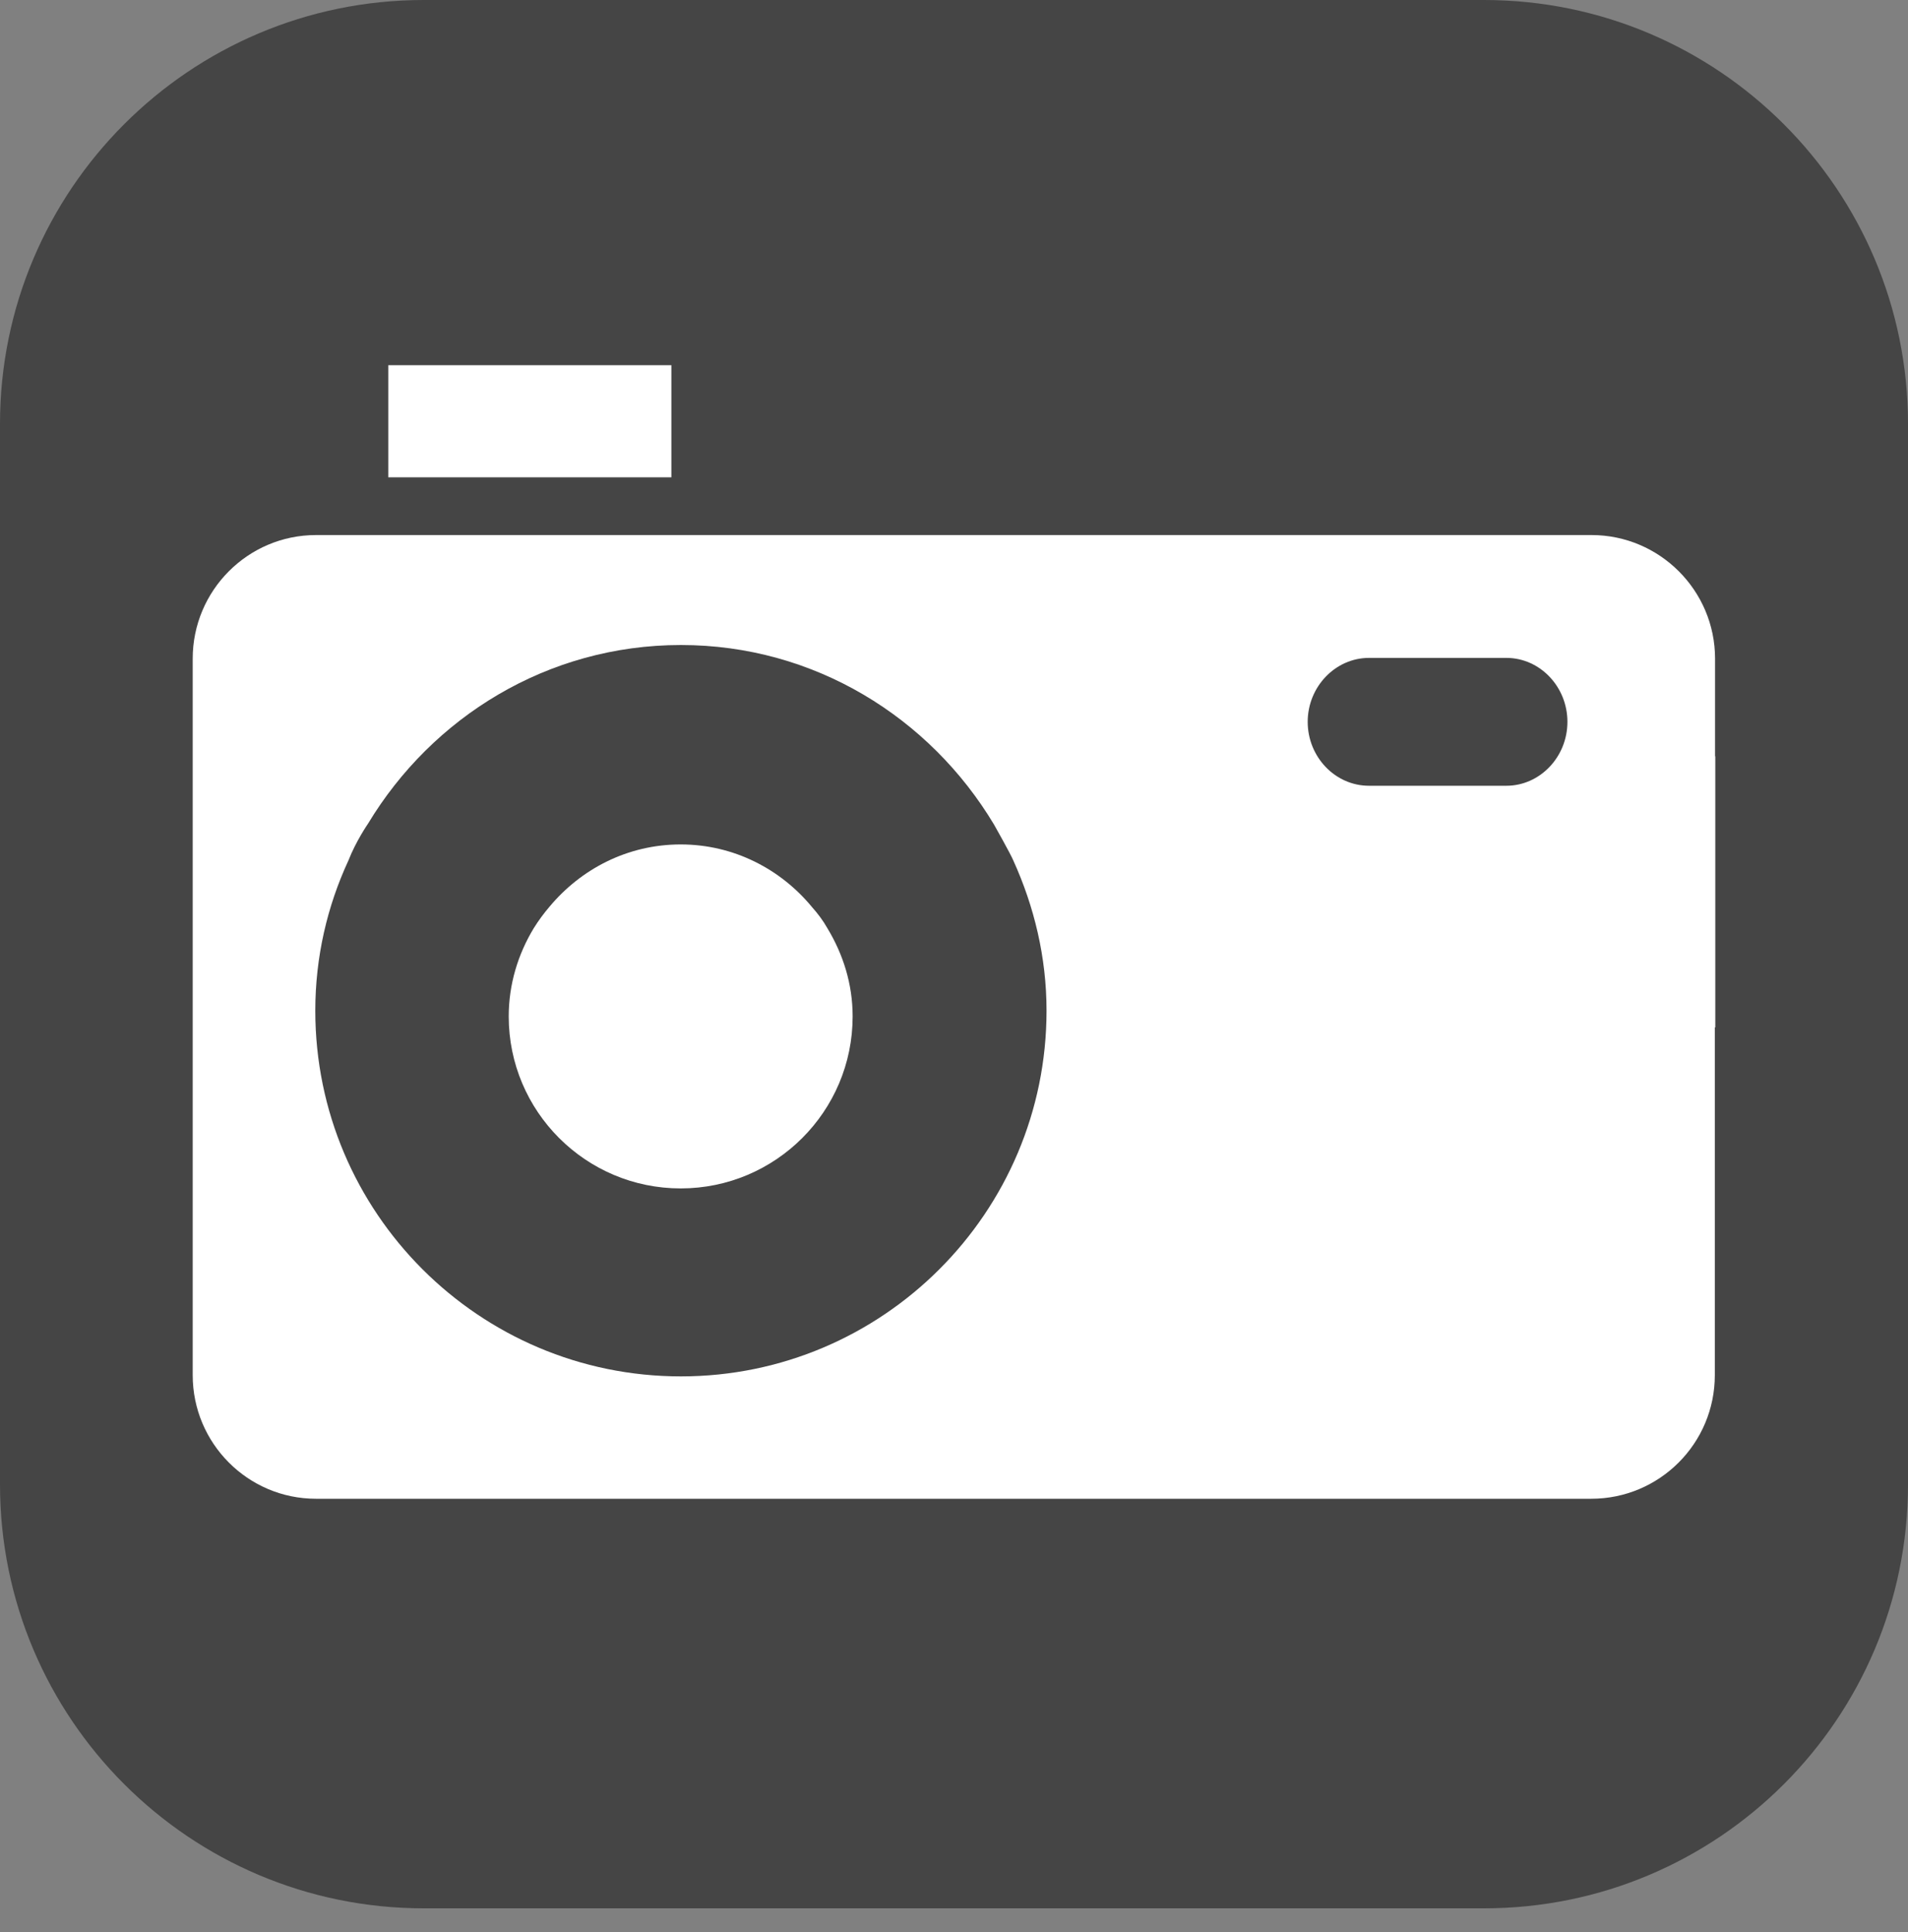
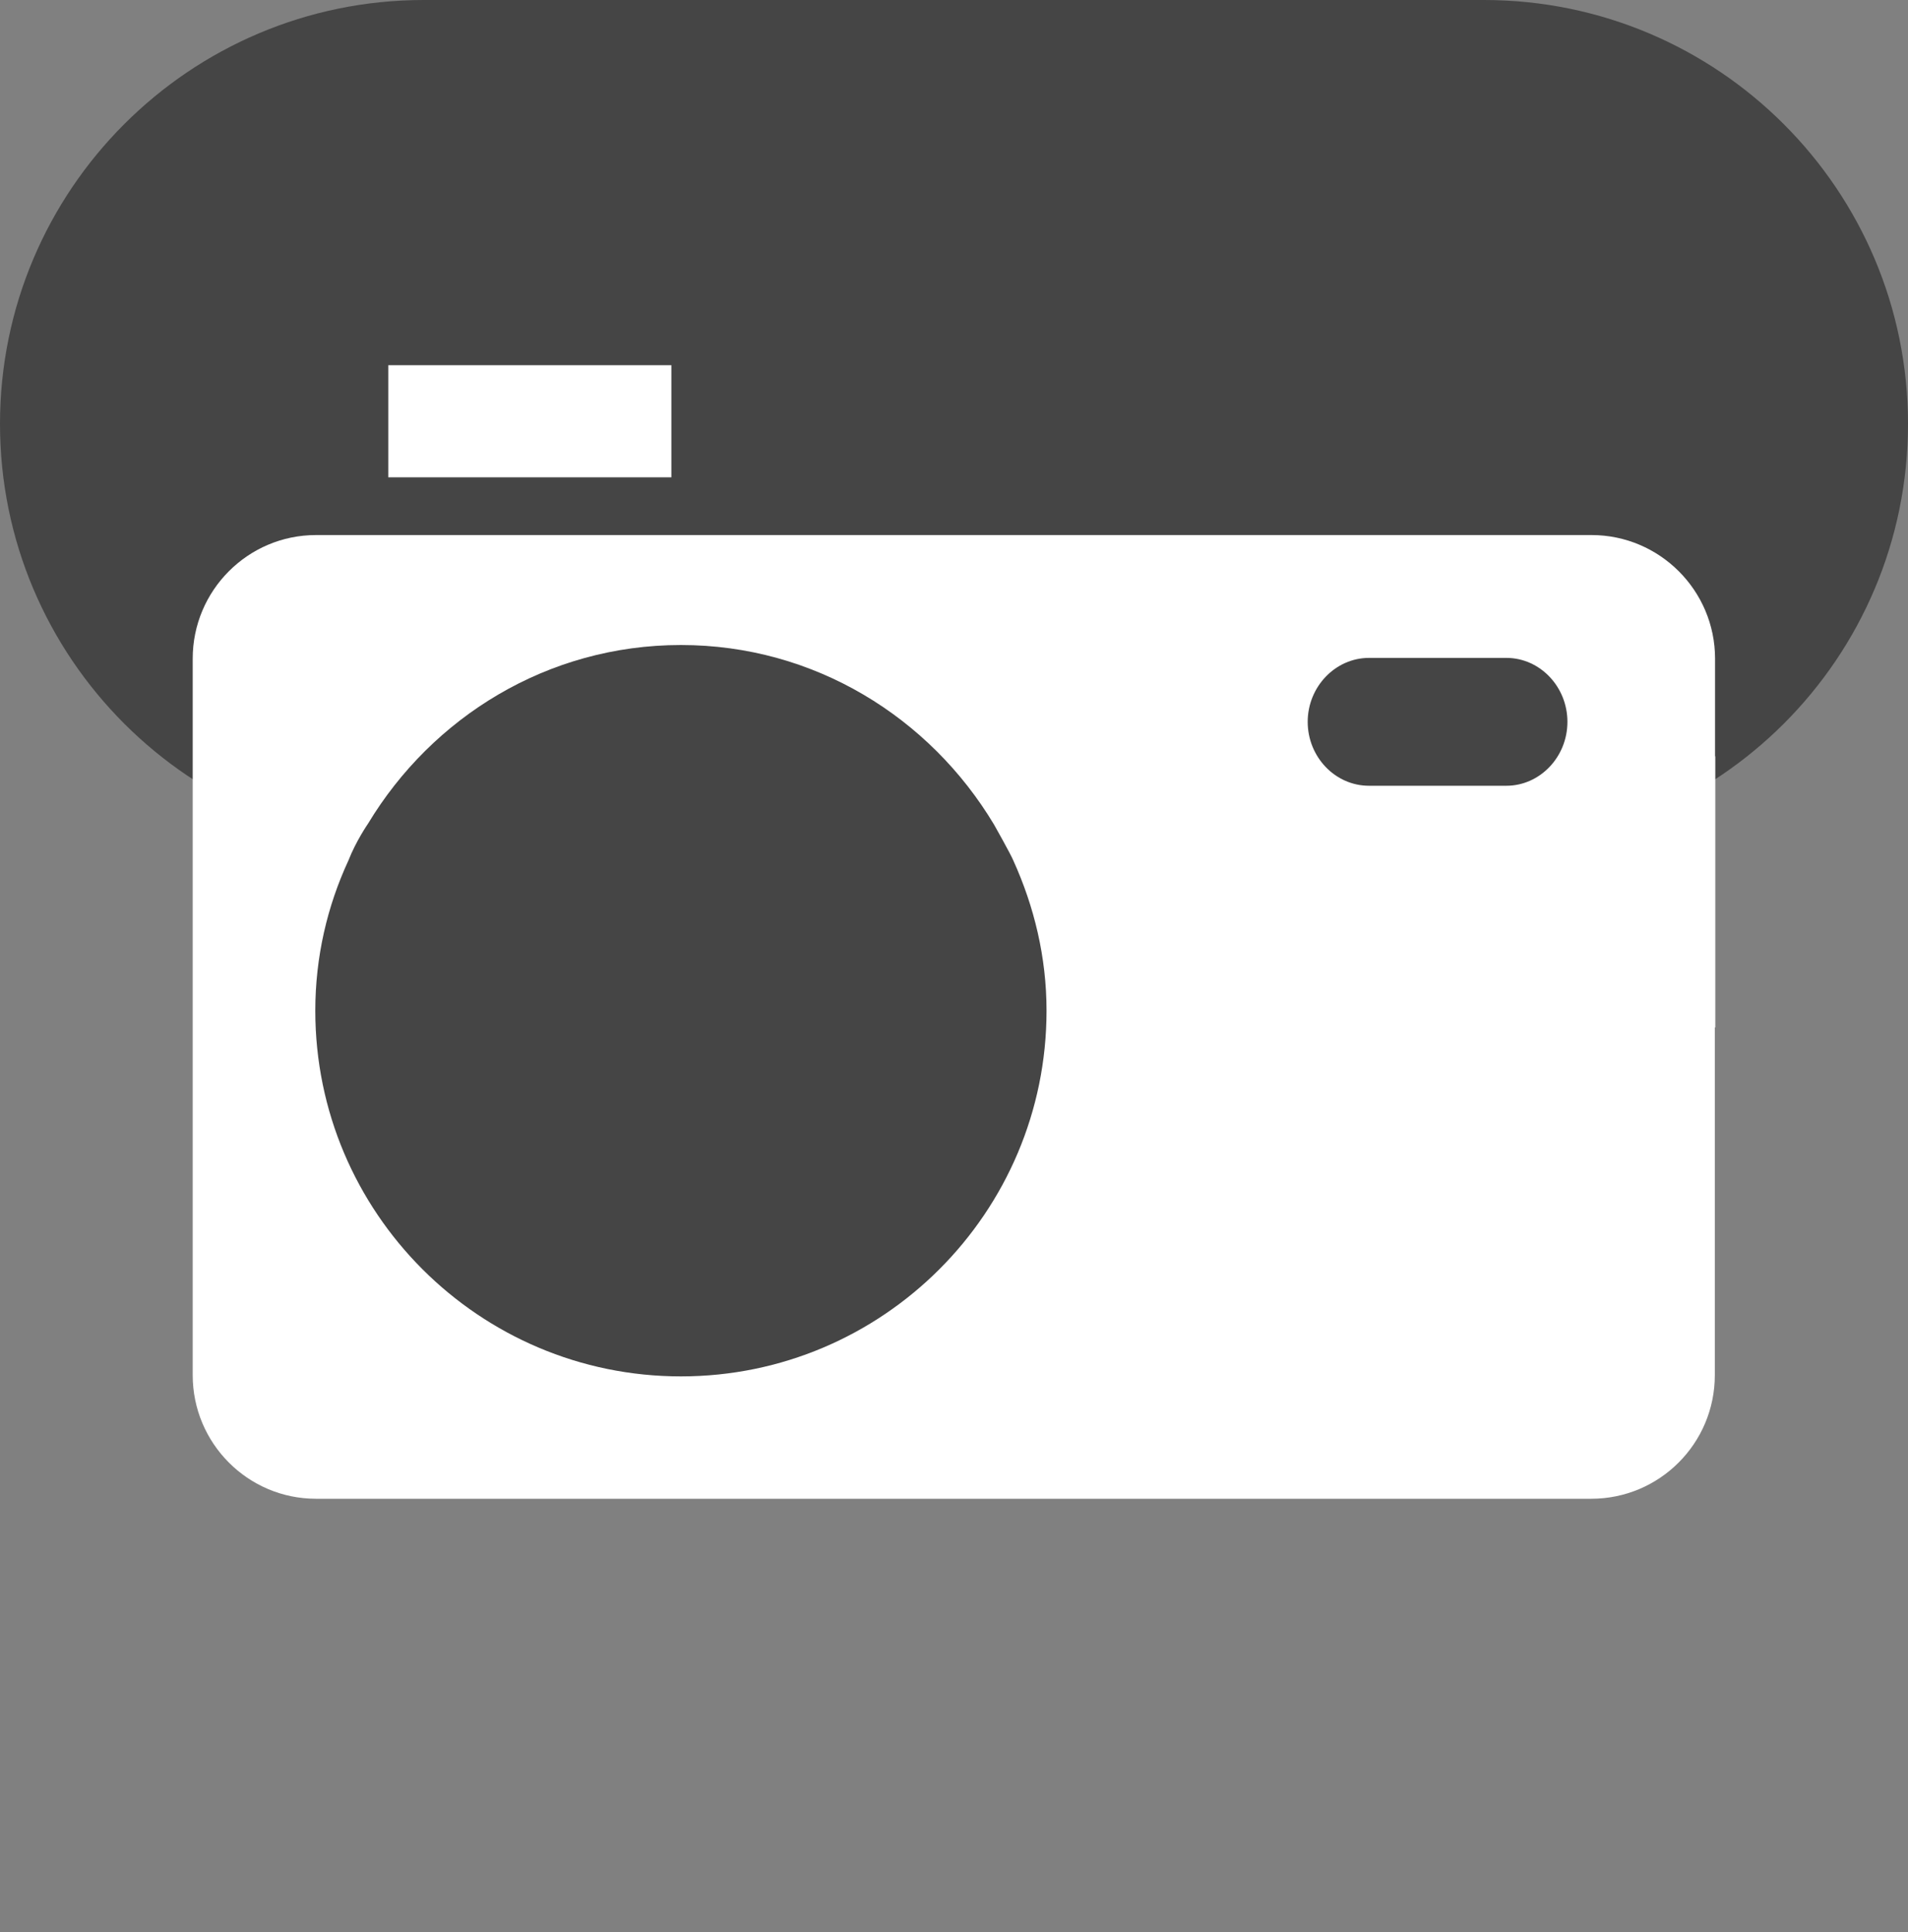
<svg xmlns="http://www.w3.org/2000/svg" aria-hidden="true" focusable="false" data-icon="photography-icon" width="80px" height="81px" viewBox="0 0 80 81" version="1.1">
  <rect x="0" y="0" width="80" height="81" fill="#808080" stroke="none" />
  <g>
    <g>
-       <path d="M17.77,0H62.22c9.82,0,17.78,7.96,17.78,17.77V62.23c0,9.82-7.96,17.77-17.78,17.77H17.77c-9.81,0-17.77-7.96-17.77-17.77V17.77C0,7.96,7.96,0,17.77,0" fill="#454545" />
+       <path d="M17.77,0H62.22c9.82,0,17.78,7.96,17.78,17.77c0,9.82-7.96,17.77-17.78,17.77H17.77c-9.81,0-17.77-7.96-17.77-17.77V17.77C0,7.96,7.96,0,17.77,0" fill="#454545" />
      <path d="M71.91,31.69v-4.08c0-2.85-2.32-5.18-5.18-5.18H13.25c-2.86,0-5.17,2.33-5.17,5.18v30.04c0,2.85,2.31,5.18,5.17,5.18h53.47c2.86,0,5.18-2.32,5.18-5.18v-14.58h.02v-11.37h-.02Z" fill="#fff" />
      <path d="M43.88,42.37c0,8.46-6.87,15.33-15.33,15.33s-15.33-6.87-15.33-15.33c0-2.25,.5-4.38,1.39-6.3,.32-.82,.82-1.54,.82-1.54,2.69-4.46,7.52-7.49,13.12-7.49s10.44,3.04,13.13,7.53c0,0,.7,1.24,.81,1.51,.87,1.92,1.39,4.04,1.39,6.29" fill="#454545" />
      <polygon points="28.15 20.01 16.28 20.01 16.28 15.31 28.15 15.31 28.15 20.01" fill="#fff" />
      <path d="M65.72,30.26c0,1.48-1.16,2.68-2.56,2.68h-5.76c-1.42,0-2.57-1.21-2.57-2.68s1.16-2.68,2.57-2.68h5.76c1.41,0,2.56,1.21,2.56,2.68" fill="#454545" />
-       <path d="M34.69,38.91c-.18-.32-.4-.61-.64-.88-1.31-1.59-3.28-2.63-5.51-2.63s-4.18,1.03-5.5,2.61c-.24,.28-.46,.58-.66,.9-.66,1.09-1.05,2.35-1.05,3.7,0,3.98,3.23,7.21,7.21,7.21s7.21-3.23,7.21-7.21c0-1.36-.4-2.61-1.06-3.7" fill="#fff" />
    </g>
  </g>
</svg>